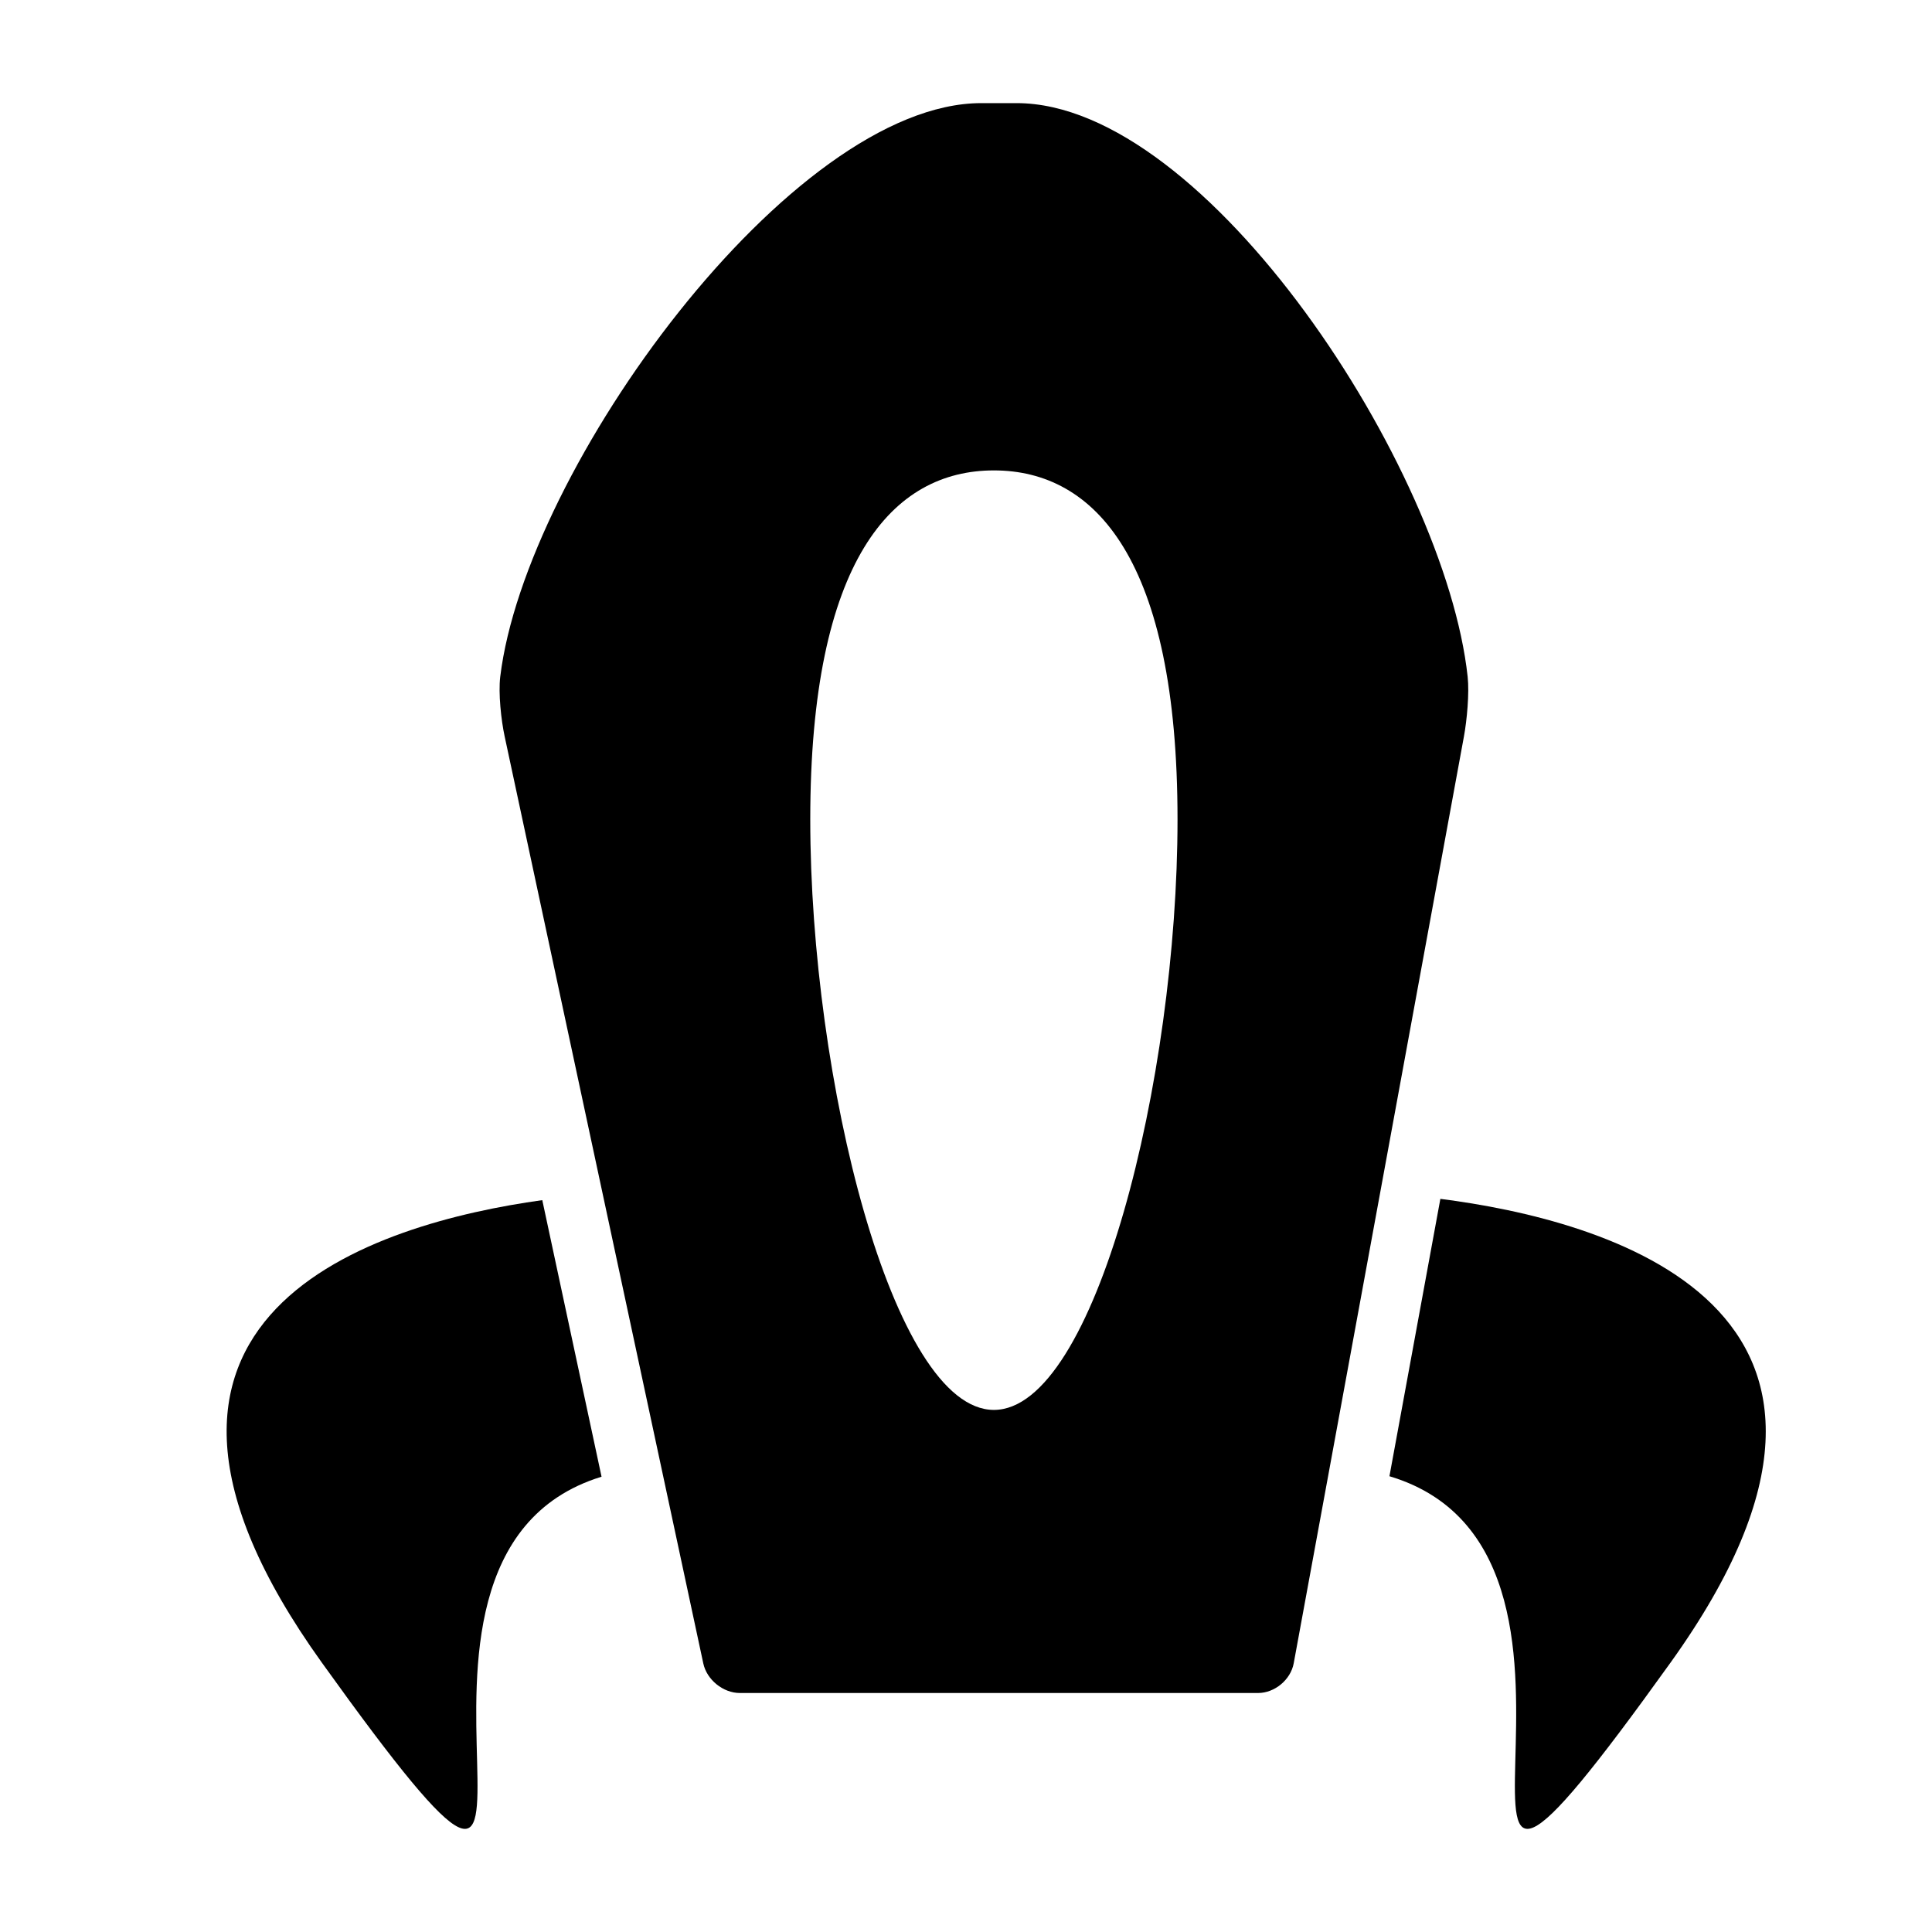
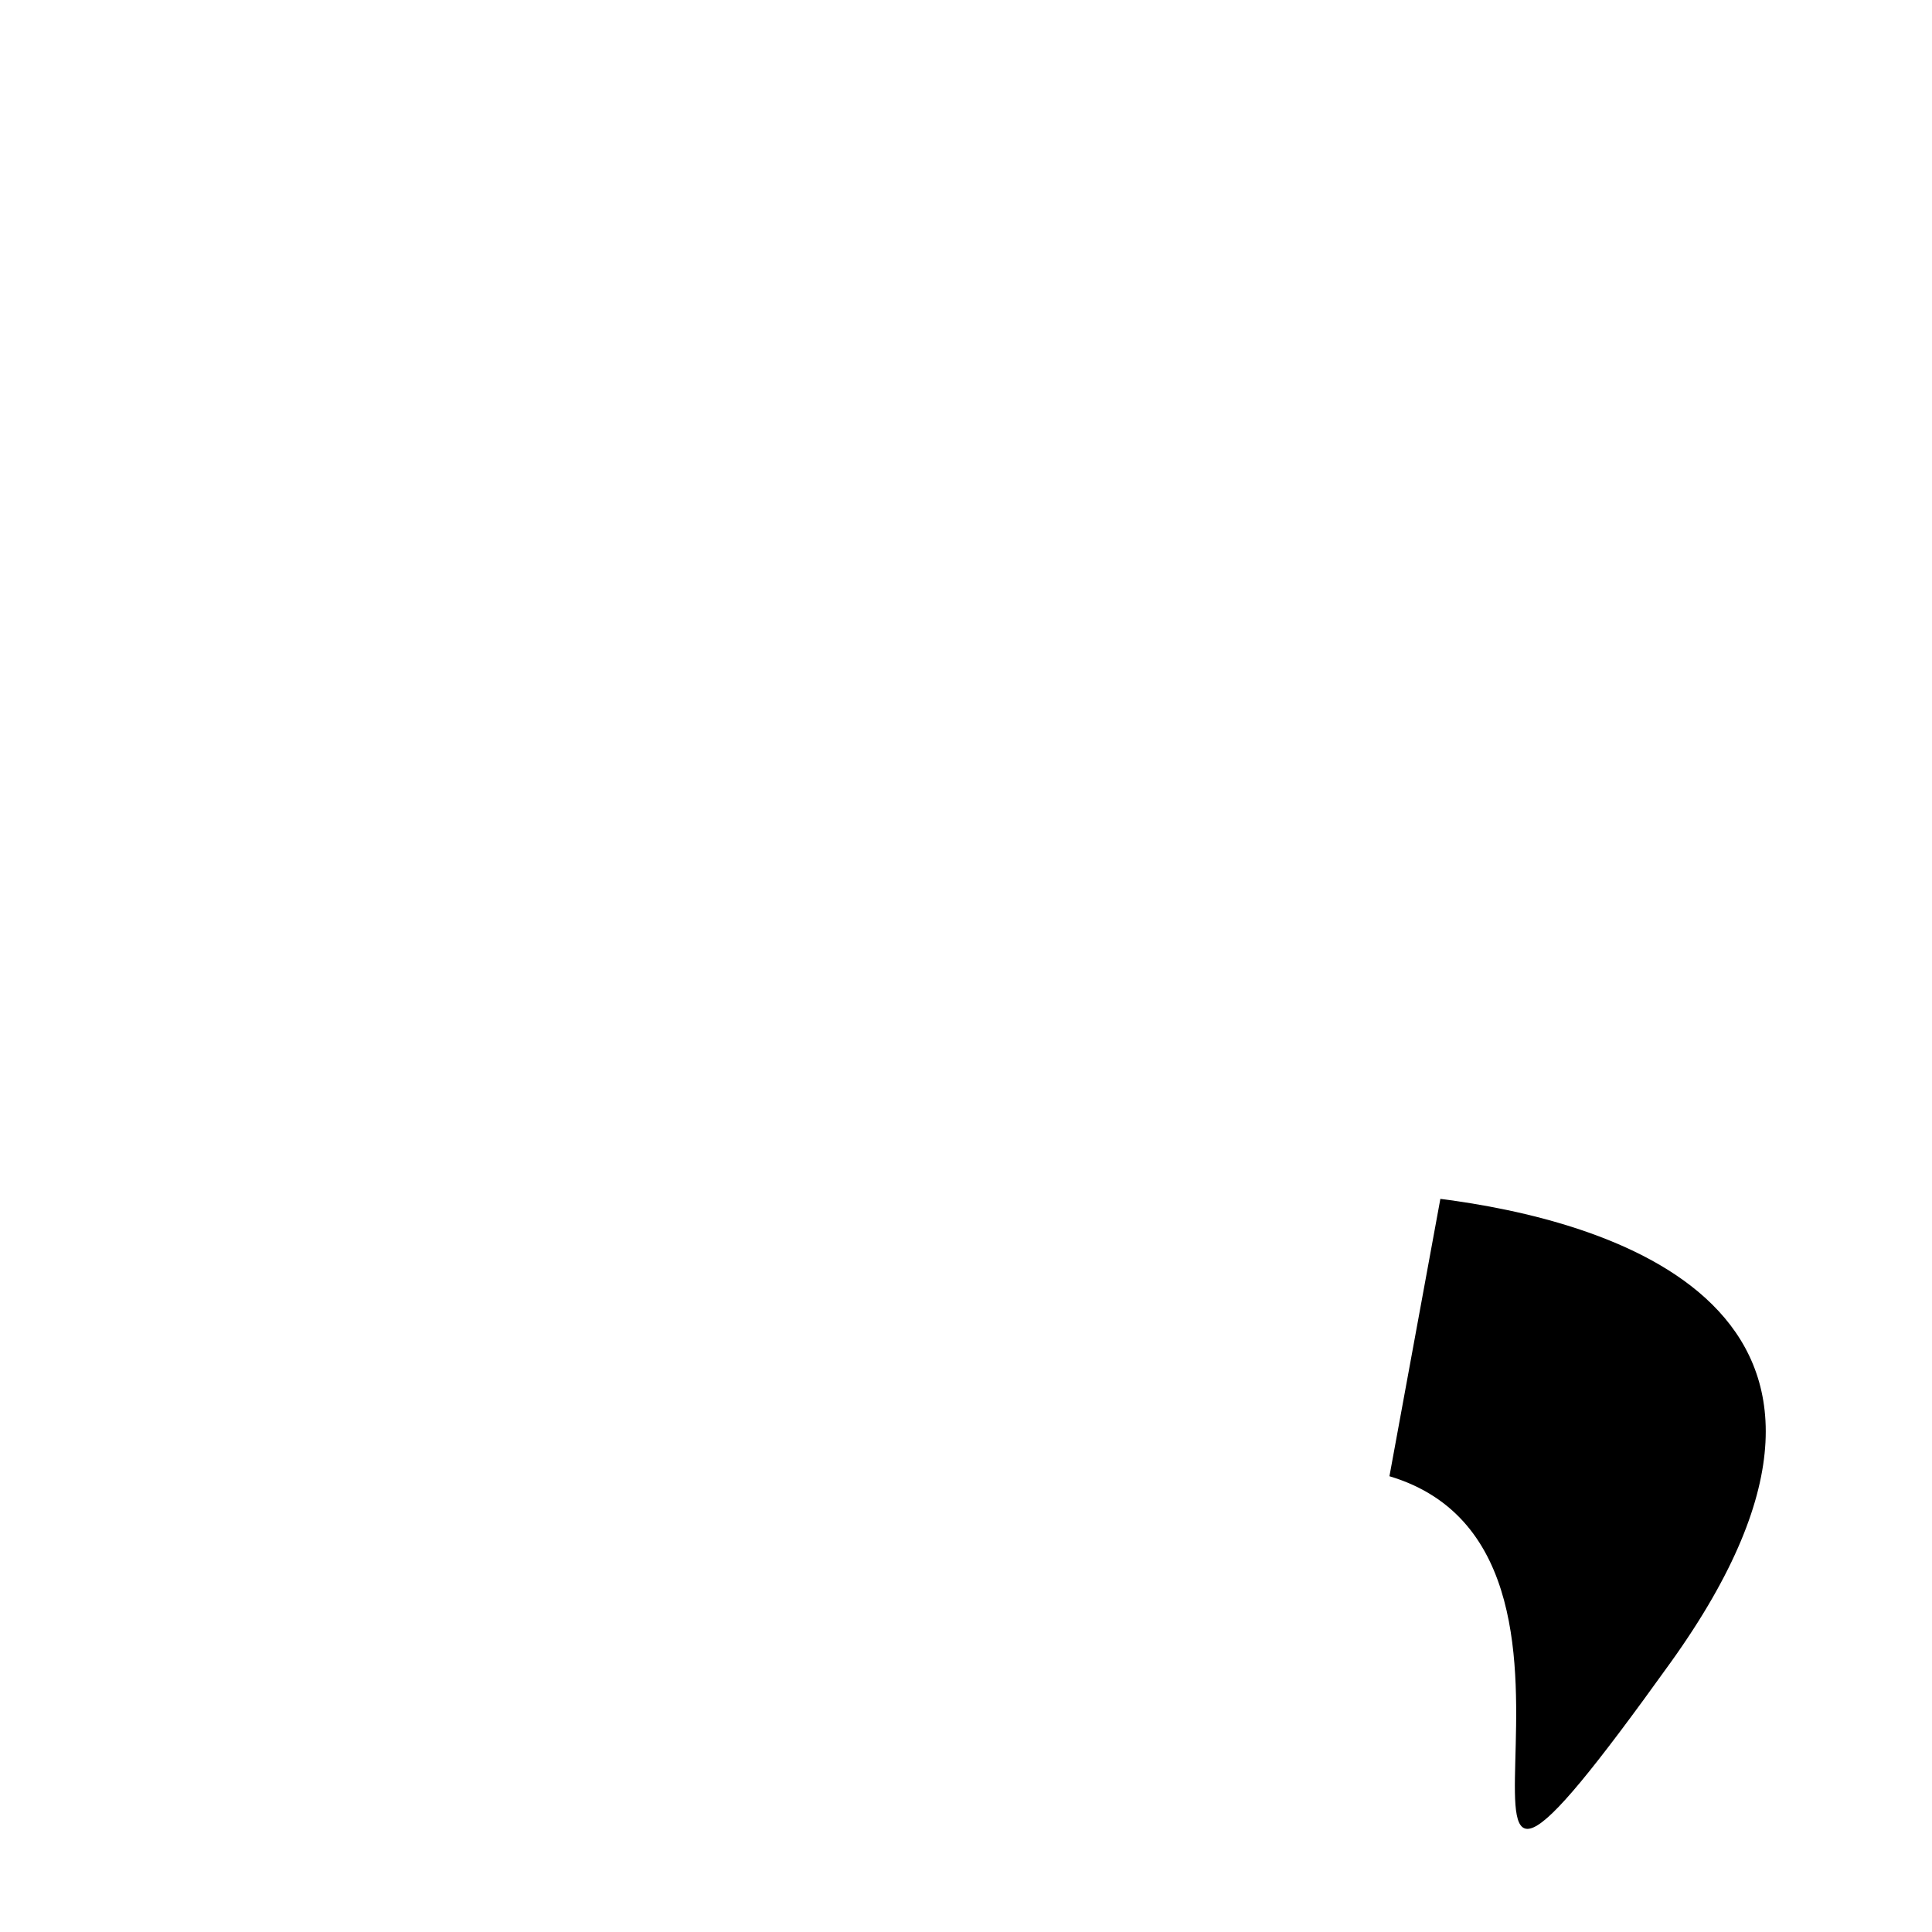
<svg xmlns="http://www.w3.org/2000/svg" version="1.1" id="Capa_1" x="0px" y="0px" width="64px" height="64px" viewBox="0 0 64 64" style="enable-background:new 0 0 64 64;" xml:space="preserve">
  <g>
    <path d="M46.027,48.902c8.974,2.679-0.962,20.495,9.314,6.171c8.487-11.83-2.267-14.676-7.627-15.359L46.027,48.902z" />
-     <path d="M19.927,48.918l-1.963-9.162c-5.453,0.757-15.624,3.721-7.305,15.317C20.916,69.371,11.037,51.647,19.927,48.918z" />
-     <path d="M19.964,39.546l1.939,9.048l1.395,6.511c0.116,0.54,0.657,0.978,1.21,0.978h17.167c0.552,0,1.081-0.44,1.181-0.984   l1.196-6.509l1.665-9.065L48.494,24.4c0.1-0.543,0.183-1.433,0.124-1.982c-0.743-6.882-8.634-19.002-14.943-19.002h-1.167   c-6.31,0-15.107,12.12-15.937,19.002c-0.066,0.548,0.03,1.436,0.146,1.976L19.964,39.546z M32.924,15.583   c3.36,0,6.083,2.967,6.083,11.561c0,8.594-2.724,19.561-6.083,19.561s-6.083-10.967-6.083-19.561   C26.841,18.549,29.565,15.583,32.924,15.583z" />
  </g>
</svg>